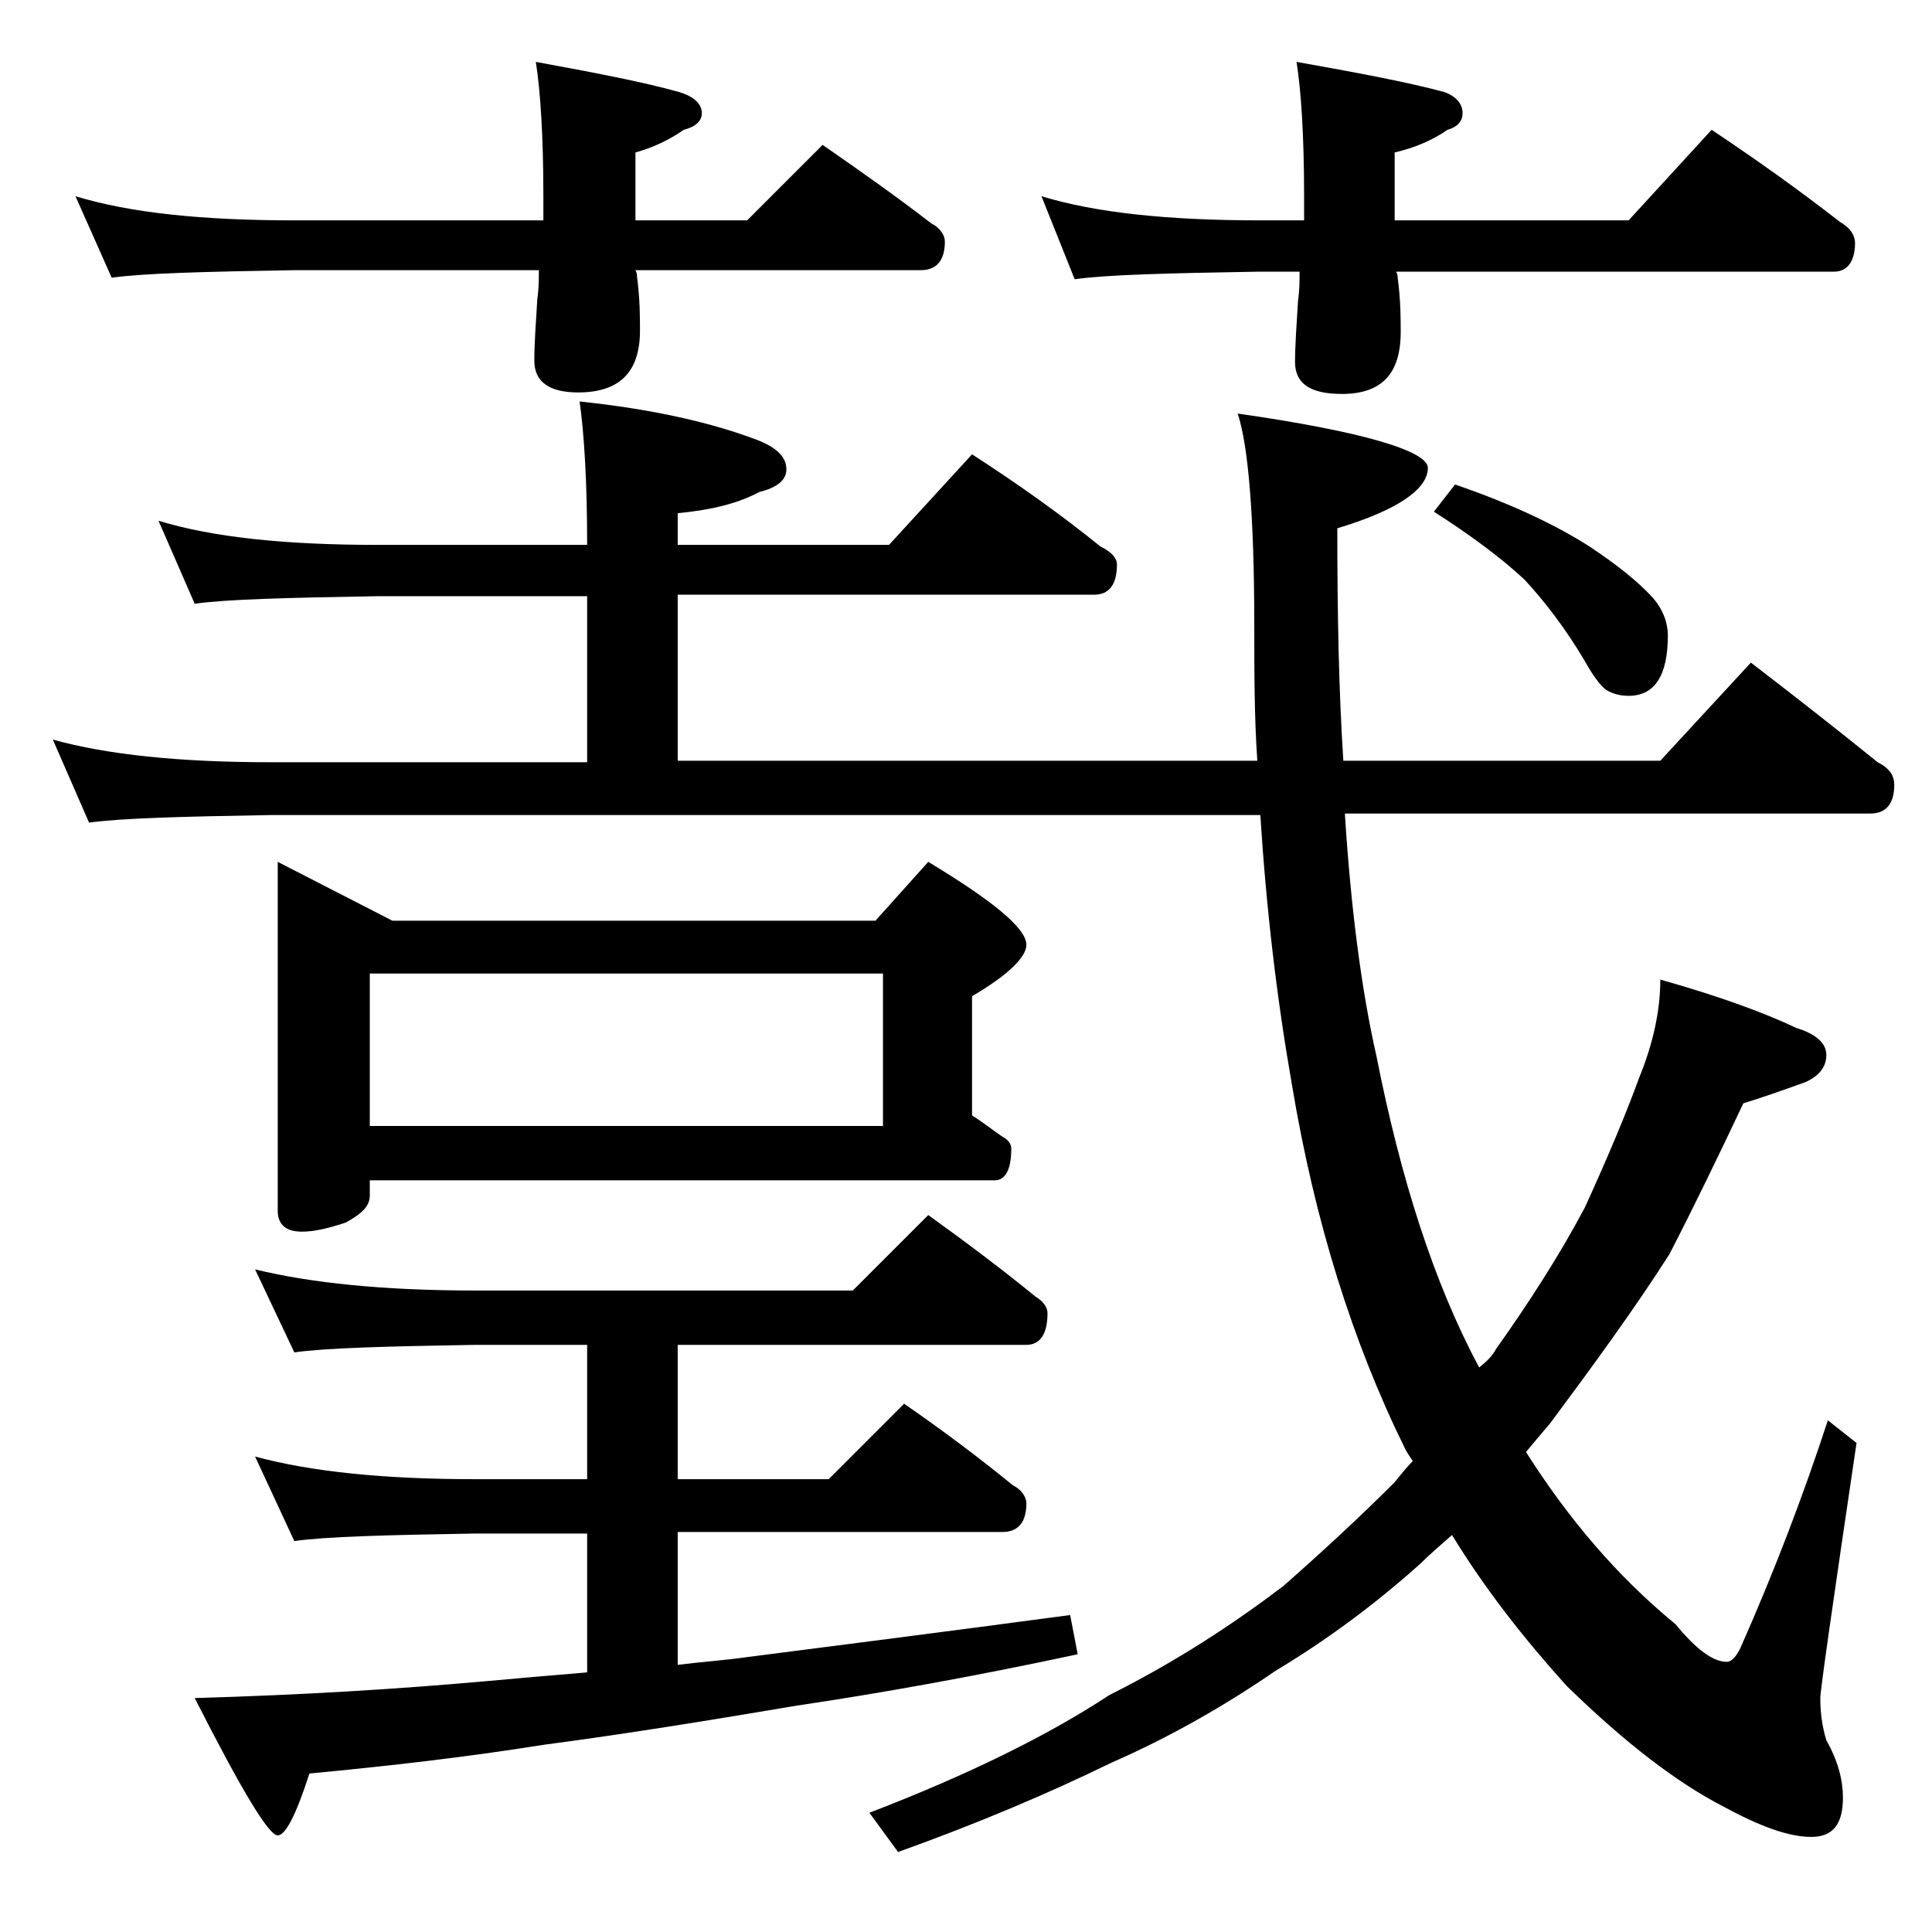
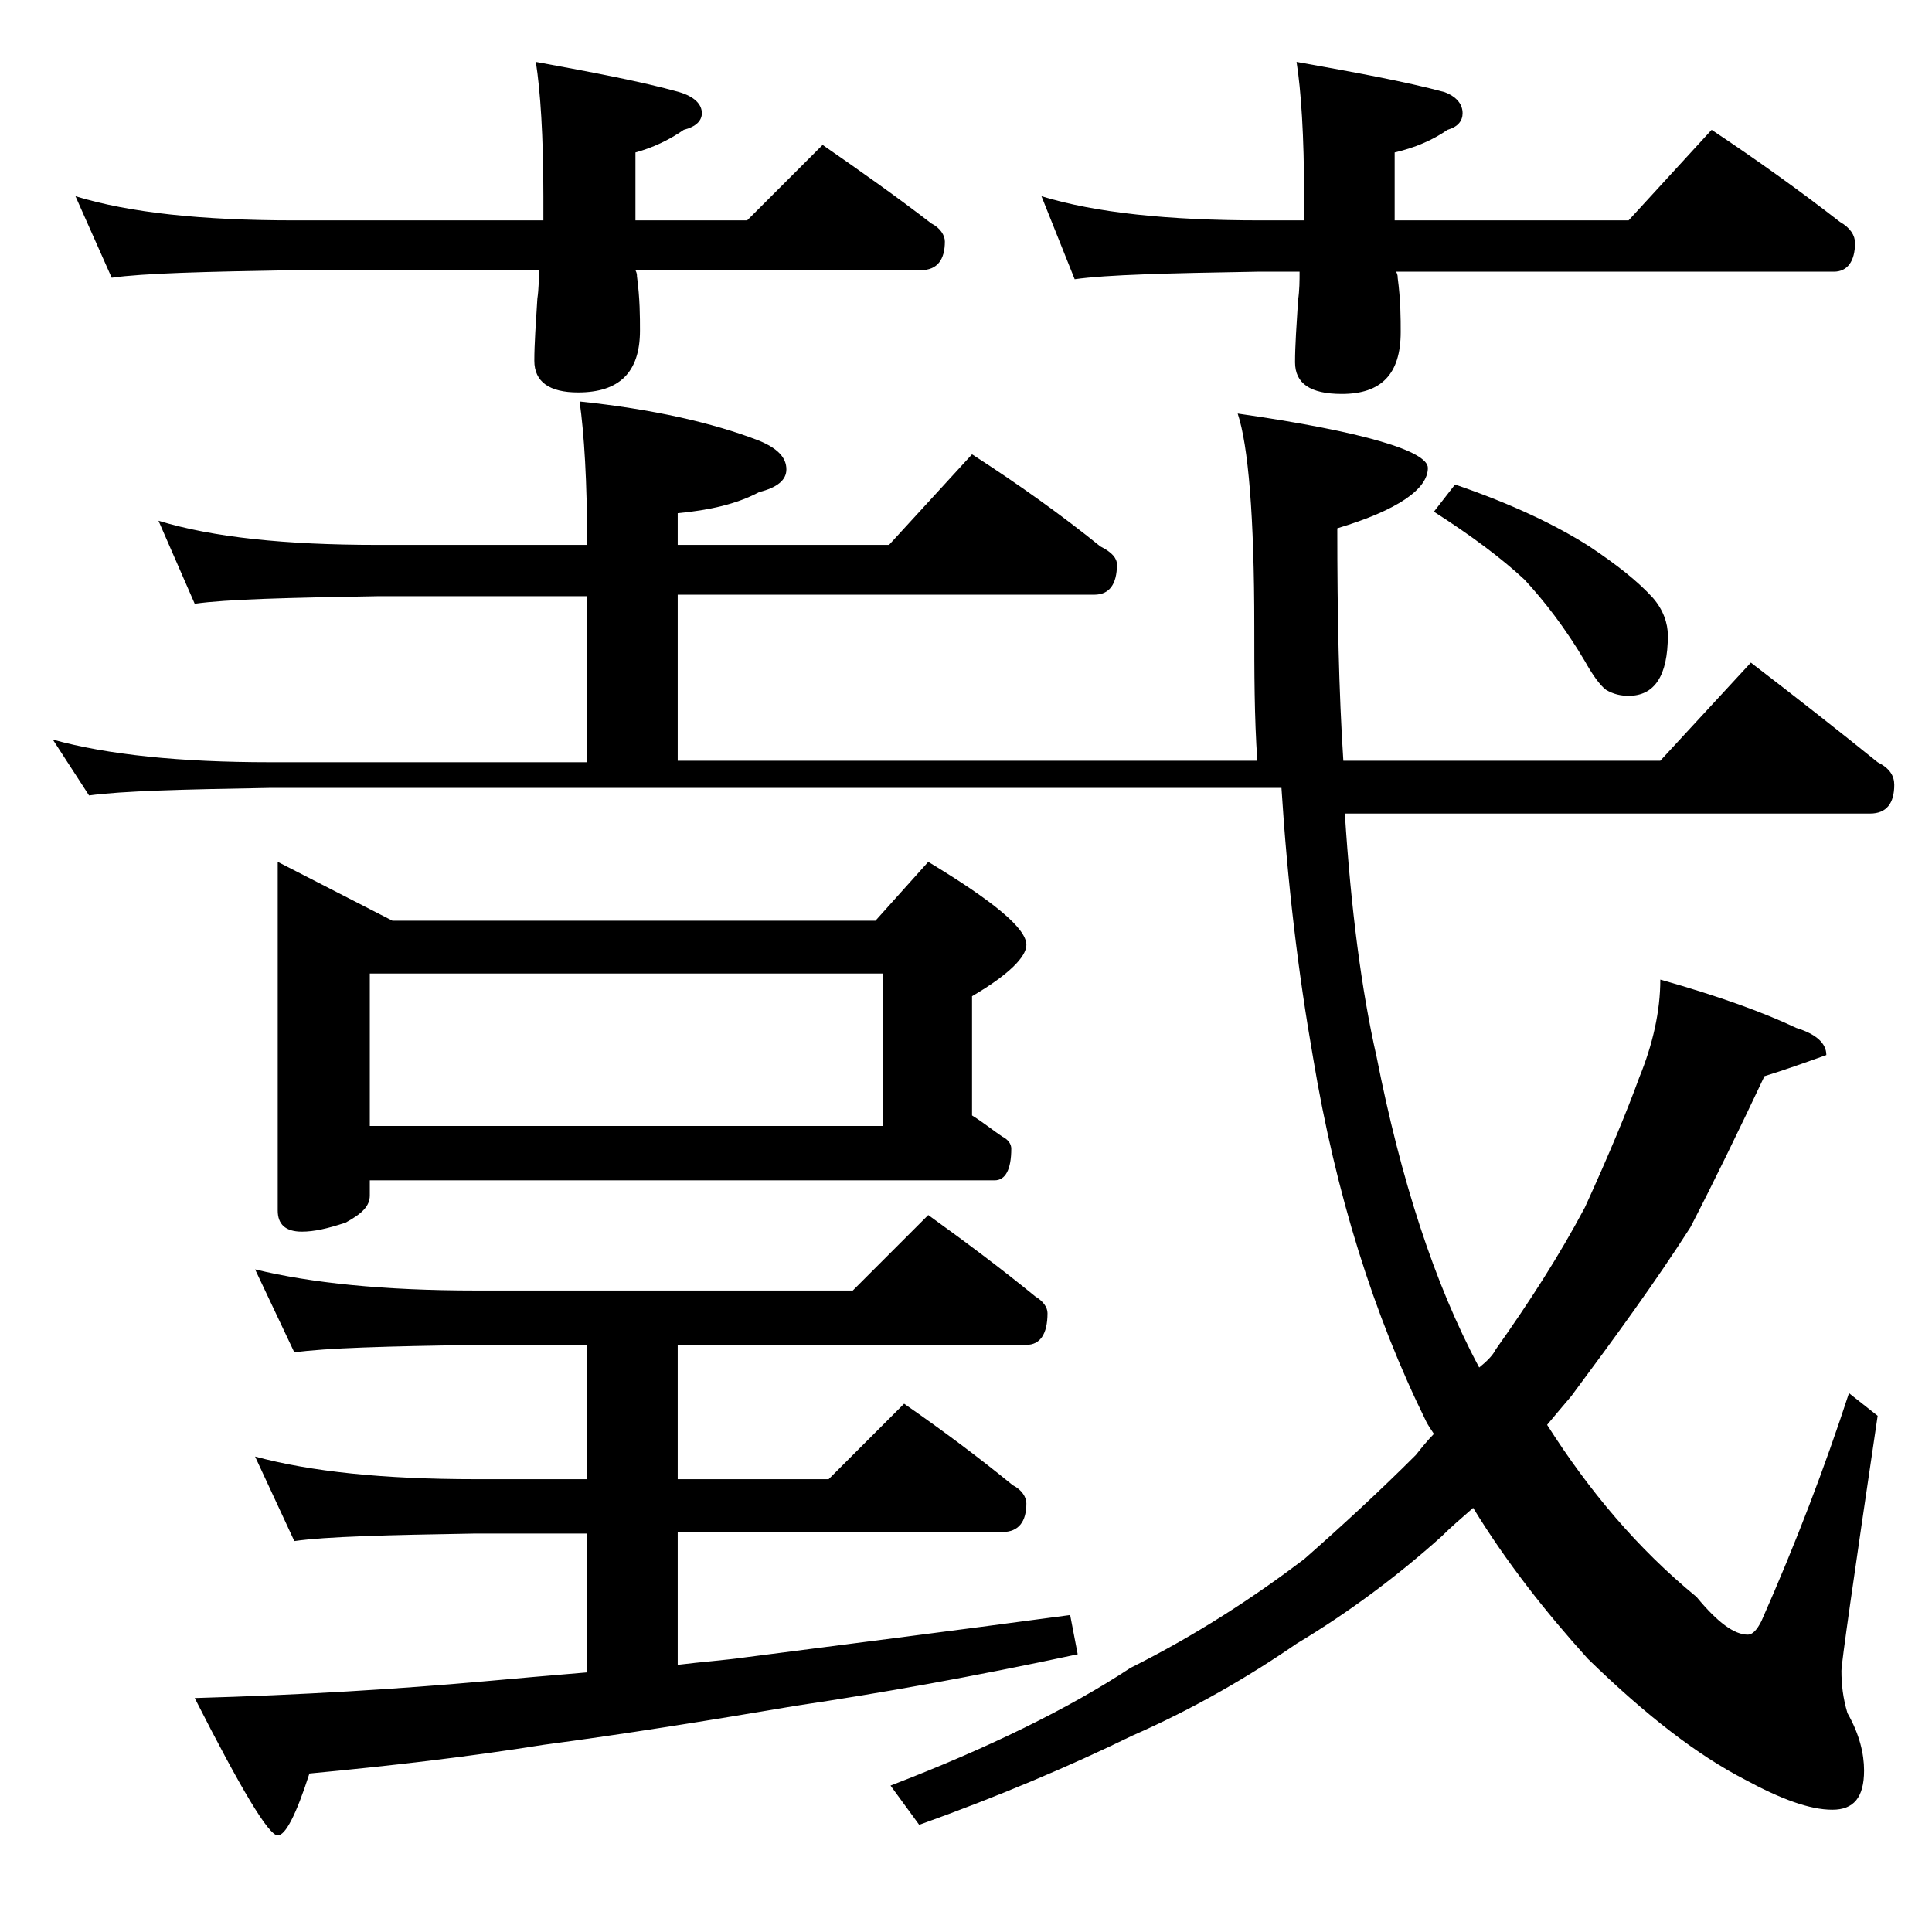
<svg xmlns="http://www.w3.org/2000/svg" version="1.1" id="Layer_1" x="0px" y="0px" viewBox="0 0 128 128" enable-background="new 0 0 128 128" xml:space="preserve">
-   <path d="M10.5,34.5c3.6,1.1,8.4,1.6,14.5,1.6h13.9c0-4.2-0.2-7.4-0.5-9.5c4.8,0.5,8.8,1.4,11.9,2.6c1.2,0.5,1.8,1.1,1.8,1.9  c0,0.7-0.6,1.2-1.8,1.5c-1.5,0.8-3.3,1.2-5.4,1.4v2.1h14l5.5-6c3.1,2,5.9,4,8.5,6.1c0.8,0.4,1.1,0.8,1.1,1.2c0,1.3-0.5,2-1.5,2H44.9  v11h38.4c-0.2-2.9-0.2-5.9-0.2-8.9c0-7.3-0.4-12-1.1-14.1c8.4,1.2,12.6,2.5,12.6,3.6c0,1.4-2,2.8-6,4c0,5.7,0.1,10.8,0.4,15.4H110  l6-6.5c3,2.3,5.8,4.5,8.4,6.6c0.8,0.4,1.1,0.9,1.1,1.5c0,1.2-0.5,1.9-1.6,1.9H89.1c0.4,6.3,1.1,11.7,2.1,16.1  c1.6,8.1,3.8,15,6.8,20.6c0.5-0.4,0.9-0.8,1.1-1.2c2.2-3.1,4.2-6.2,5.9-9.4c1.6-3.5,2.8-6.4,3.6-8.6c0.9-2.2,1.4-4.4,1.4-6.5  c3.9,1.1,6.9,2.2,9,3.2c1.3,0.4,2,1,2,1.8c0,0.8-0.5,1.4-1.4,1.8c-1.4,0.5-2.8,1-4.1,1.4c-1.7,3.6-3.3,6.9-4.9,10  c-2.3,3.6-5,7.3-7.9,11.2c-0.6,0.7-1.1,1.3-1.6,1.9c2.8,4.4,6,8.2,9.9,11.4c1.4,1.7,2.5,2.5,3.4,2.5c0.3,0,0.6-0.3,0.9-0.9  c2.3-5.2,4.2-10.2,5.8-15.1l1.9,1.5c-1.6,10.8-2.4,16.4-2.4,16.9c0,0.9,0.1,1.8,0.4,2.8c0.8,1.4,1.1,2.7,1.1,3.8  c0,1.8-0.7,2.6-2.1,2.6c-1.5,0-3.4-0.7-5.8-2c-3.1-1.6-6.5-4.2-10.4-8c-2.8-3.1-5.4-6.4-7.6-10c-0.8,0.7-1.5,1.3-2.1,1.9  c-2.9,2.6-6.1,5-9.6,7.1c-3.2,2.2-6.8,4.3-10.9,6.1c-4.1,2-8.8,4-14.1,5.9l-1.9-2.6c6.5-2.5,11.8-5.1,15.9-7.8  c4.4-2.2,8.2-4.7,11.5-7.2c2.5-2.2,5-4.5,7.4-6.9c0.4-0.5,0.8-1,1.2-1.4c-0.2-0.3-0.4-0.6-0.5-0.8c-3.5-7.1-6-15.1-7.5-24.1  c-1-5.7-1.7-11.6-2.1-17.9H17.9c-5.8,0.1-9.8,0.2-12,0.5L3.5,49c3.6,1,8.4,1.5,14.4,1.5h21v-11H25c-5.9,0.1-10,0.2-12.1,0.5  L10.5,34.5z M5,13c3.6,1.1,8.4,1.6,14.5,1.6H36V13c0-4-0.2-7-0.5-8.9c3.8,0.7,7,1.3,9.5,2c1,0.3,1.5,0.8,1.5,1.4  c0,0.5-0.4,0.9-1.2,1.1c-1,0.7-2.1,1.2-3.2,1.5v4.5h7.4l5-5c2.6,1.8,5,3.5,7.2,5.2c0.6,0.3,0.9,0.8,0.9,1.2c0,1.2-0.5,1.9-1.6,1.9  H42.1c0.1,0.2,0.1,0.3,0.1,0.4c0.2,1.5,0.2,2.7,0.2,3.6c0,2.8-1.4,4.1-4.1,4.1c-1.9,0-2.9-0.7-2.9-2.1c0-1.1,0.1-2.5,0.2-4.1  c0.1-0.7,0.1-1.3,0.1-1.9H19.5c-5.9,0.1-10,0.2-12.1,0.5L5,13z M16.9,96.5c3.7,1,8.5,1.5,14.6,1.5h7.4v-8.9h-7.4  c-5.9,0.1-9.9,0.2-12,0.5l-2.6-5.5c3.7,0.9,8.5,1.4,14.6,1.4h25l5-5c2.5,1.8,4.9,3.6,7.1,5.4c0.5,0.3,0.8,0.7,0.8,1.1  c0,1.4-0.5,2.1-1.4,2.1H44.9V98h10l5-5c2.6,1.8,5,3.6,7.2,5.4c0.6,0.3,0.9,0.8,0.9,1.2c0,1.2-0.5,1.9-1.6,1.9H44.9v8.8  c1.6-0.2,3.1-0.3,4.5-0.5c6.2-0.8,13.3-1.7,21.5-2.8l0.5,2.6c-7,1.5-13.2,2.6-18.6,3.4c-5.9,1-11.5,1.9-16.8,2.6  c-5,0.8-10.2,1.4-15.5,1.9c-0.9,2.8-1.6,4.1-2.1,4.1c-0.6,0-2.4-3-5.5-9.1c7.1-0.2,13.5-0.6,19.1-1.1c2.2-0.2,4.5-0.4,6.9-0.6v-9.2  h-7.4c-5.9,0.1-9.9,0.2-12,0.5L16.9,96.5z M18.4,57.1L26,61h32l3.5-3.9c4.3,2.6,6.5,4.4,6.5,5.5c0,0.8-1.2,2-3.6,3.4v7.9  c0.8,0.5,1.4,1,2,1.4c0.4,0.2,0.6,0.5,0.6,0.8c0,1.4-0.4,2.1-1.1,2.1H24.5v1c0,0.7-0.5,1.2-1.6,1.8c-1.2,0.4-2.1,0.6-2.9,0.6  c-1.1,0-1.6-0.5-1.6-1.4V57.1z M24.5,74.6h34V64.5h-34V74.6z M69,13c3.6,1.1,8.4,1.6,14.5,1.6h2.9V13c0-4-0.2-7-0.5-8.9  c3.9,0.7,7.2,1.3,9.8,2c0.8,0.3,1.2,0.8,1.2,1.4c0,0.5-0.3,0.9-1,1.1c-1,0.7-2.2,1.2-3.5,1.5v4.5h15.5l5.5-6c3,2,5.8,4,8.5,6.1  c0.7,0.4,1,0.9,1,1.4c0,1.2-0.5,1.9-1.4,1.9h-29c0.1,0.2,0.1,0.3,0.1,0.4c0.2,1.5,0.2,2.7,0.2,3.6c0,2.8-1.3,4.1-3.9,4.1  c-2.1,0-3.1-0.7-3.1-2.1c0-1.1,0.1-2.5,0.2-4.1c0.1-0.7,0.1-1.3,0.1-1.9h-2.8c-5.9,0.1-10,0.2-12.1,0.5L69,13z M96.4,32.1  c3.8,1.3,6.7,2.7,8.9,4.1c1.8,1.2,3.2,2.3,4.2,3.4c0.7,0.8,1,1.7,1,2.5c0,2.7-0.9,4-2.6,4c-0.5,0-1-0.1-1.5-0.4  c-0.4-0.3-0.9-1-1.4-1.9c-1.3-2.2-2.7-4-4-5.4c-1.5-1.4-3.5-2.9-6-4.5L96.4,32.1z" />
+   <path d="M10.5,34.5c3.6,1.1,8.4,1.6,14.5,1.6h13.9c0-4.2-0.2-7.4-0.5-9.5c4.8,0.5,8.8,1.4,11.9,2.6c1.2,0.5,1.8,1.1,1.8,1.9  c0,0.7-0.6,1.2-1.8,1.5c-1.5,0.8-3.3,1.2-5.4,1.4v2.1h14l5.5-6c3.1,2,5.9,4,8.5,6.1c0.8,0.4,1.1,0.8,1.1,1.2c0,1.3-0.5,2-1.5,2H44.9  v11h38.4c-0.2-2.9-0.2-5.9-0.2-8.9c0-7.3-0.4-12-1.1-14.1c8.4,1.2,12.6,2.5,12.6,3.6c0,1.4-2,2.8-6,4c0,5.7,0.1,10.8,0.4,15.4H110  l6-6.5c3,2.3,5.8,4.5,8.4,6.6c0.8,0.4,1.1,0.9,1.1,1.5c0,1.2-0.5,1.9-1.6,1.9H89.1c0.4,6.3,1.1,11.7,2.1,16.1  c1.6,8.1,3.8,15,6.8,20.6c0.5-0.4,0.9-0.8,1.1-1.2c2.2-3.1,4.2-6.2,5.9-9.4c1.6-3.5,2.8-6.4,3.6-8.6c0.9-2.2,1.4-4.4,1.4-6.5  c3.9,1.1,6.9,2.2,9,3.2c1.3,0.4,2,1,2,1.8c-1.4,0.5-2.8,1-4.1,1.4c-1.7,3.6-3.3,6.9-4.9,10  c-2.3,3.6-5,7.3-7.9,11.2c-0.6,0.7-1.1,1.3-1.6,1.9c2.8,4.4,6,8.2,9.9,11.4c1.4,1.7,2.5,2.5,3.4,2.5c0.3,0,0.6-0.3,0.9-0.9  c2.3-5.2,4.2-10.2,5.8-15.1l1.9,1.5c-1.6,10.8-2.4,16.4-2.4,16.9c0,0.9,0.1,1.8,0.4,2.8c0.8,1.4,1.1,2.7,1.1,3.8  c0,1.8-0.7,2.6-2.1,2.6c-1.5,0-3.4-0.7-5.8-2c-3.1-1.6-6.5-4.2-10.4-8c-2.8-3.1-5.4-6.4-7.6-10c-0.8,0.7-1.5,1.3-2.1,1.9  c-2.9,2.6-6.1,5-9.6,7.1c-3.2,2.2-6.8,4.3-10.9,6.1c-4.1,2-8.8,4-14.1,5.9l-1.9-2.6c6.5-2.5,11.8-5.1,15.9-7.8  c4.4-2.2,8.2-4.7,11.5-7.2c2.5-2.2,5-4.5,7.4-6.9c0.4-0.5,0.8-1,1.2-1.4c-0.2-0.3-0.4-0.6-0.5-0.8c-3.5-7.1-6-15.1-7.5-24.1  c-1-5.7-1.7-11.6-2.1-17.9H17.9c-5.8,0.1-9.8,0.2-12,0.5L3.5,49c3.6,1,8.4,1.5,14.4,1.5h21v-11H25c-5.9,0.1-10,0.2-12.1,0.5  L10.5,34.5z M5,13c3.6,1.1,8.4,1.6,14.5,1.6H36V13c0-4-0.2-7-0.5-8.9c3.8,0.7,7,1.3,9.5,2c1,0.3,1.5,0.8,1.5,1.4  c0,0.5-0.4,0.9-1.2,1.1c-1,0.7-2.1,1.2-3.2,1.5v4.5h7.4l5-5c2.6,1.8,5,3.5,7.2,5.2c0.6,0.3,0.9,0.8,0.9,1.2c0,1.2-0.5,1.9-1.6,1.9  H42.1c0.1,0.2,0.1,0.3,0.1,0.4c0.2,1.5,0.2,2.7,0.2,3.6c0,2.8-1.4,4.1-4.1,4.1c-1.9,0-2.9-0.7-2.9-2.1c0-1.1,0.1-2.5,0.2-4.1  c0.1-0.7,0.1-1.3,0.1-1.9H19.5c-5.9,0.1-10,0.2-12.1,0.5L5,13z M16.9,96.5c3.7,1,8.5,1.5,14.6,1.5h7.4v-8.9h-7.4  c-5.9,0.1-9.9,0.2-12,0.5l-2.6-5.5c3.7,0.9,8.5,1.4,14.6,1.4h25l5-5c2.5,1.8,4.9,3.6,7.1,5.4c0.5,0.3,0.8,0.7,0.8,1.1  c0,1.4-0.5,2.1-1.4,2.1H44.9V98h10l5-5c2.6,1.8,5,3.6,7.2,5.4c0.6,0.3,0.9,0.8,0.9,1.2c0,1.2-0.5,1.9-1.6,1.9H44.9v8.8  c1.6-0.2,3.1-0.3,4.5-0.5c6.2-0.8,13.3-1.7,21.5-2.8l0.5,2.6c-7,1.5-13.2,2.6-18.6,3.4c-5.9,1-11.5,1.9-16.8,2.6  c-5,0.8-10.2,1.4-15.5,1.9c-0.9,2.8-1.6,4.1-2.1,4.1c-0.6,0-2.4-3-5.5-9.1c7.1-0.2,13.5-0.6,19.1-1.1c2.2-0.2,4.5-0.4,6.9-0.6v-9.2  h-7.4c-5.9,0.1-9.9,0.2-12,0.5L16.9,96.5z M18.4,57.1L26,61h32l3.5-3.9c4.3,2.6,6.5,4.4,6.5,5.5c0,0.8-1.2,2-3.6,3.4v7.9  c0.8,0.5,1.4,1,2,1.4c0.4,0.2,0.6,0.5,0.6,0.8c0,1.4-0.4,2.1-1.1,2.1H24.5v1c0,0.7-0.5,1.2-1.6,1.8c-1.2,0.4-2.1,0.6-2.9,0.6  c-1.1,0-1.6-0.5-1.6-1.4V57.1z M24.5,74.6h34V64.5h-34V74.6z M69,13c3.6,1.1,8.4,1.6,14.5,1.6h2.9V13c0-4-0.2-7-0.5-8.9  c3.9,0.7,7.2,1.3,9.8,2c0.8,0.3,1.2,0.8,1.2,1.4c0,0.5-0.3,0.9-1,1.1c-1,0.7-2.2,1.2-3.5,1.5v4.5h15.5l5.5-6c3,2,5.8,4,8.5,6.1  c0.7,0.4,1,0.9,1,1.4c0,1.2-0.5,1.9-1.4,1.9h-29c0.1,0.2,0.1,0.3,0.1,0.4c0.2,1.5,0.2,2.7,0.2,3.6c0,2.8-1.3,4.1-3.9,4.1  c-2.1,0-3.1-0.7-3.1-2.1c0-1.1,0.1-2.5,0.2-4.1c0.1-0.7,0.1-1.3,0.1-1.9h-2.8c-5.9,0.1-10,0.2-12.1,0.5L69,13z M96.4,32.1  c3.8,1.3,6.7,2.7,8.9,4.1c1.8,1.2,3.2,2.3,4.2,3.4c0.7,0.8,1,1.7,1,2.5c0,2.7-0.9,4-2.6,4c-0.5,0-1-0.1-1.5-0.4  c-0.4-0.3-0.9-1-1.4-1.9c-1.3-2.2-2.7-4-4-5.4c-1.5-1.4-3.5-2.9-6-4.5L96.4,32.1z" />
</svg>